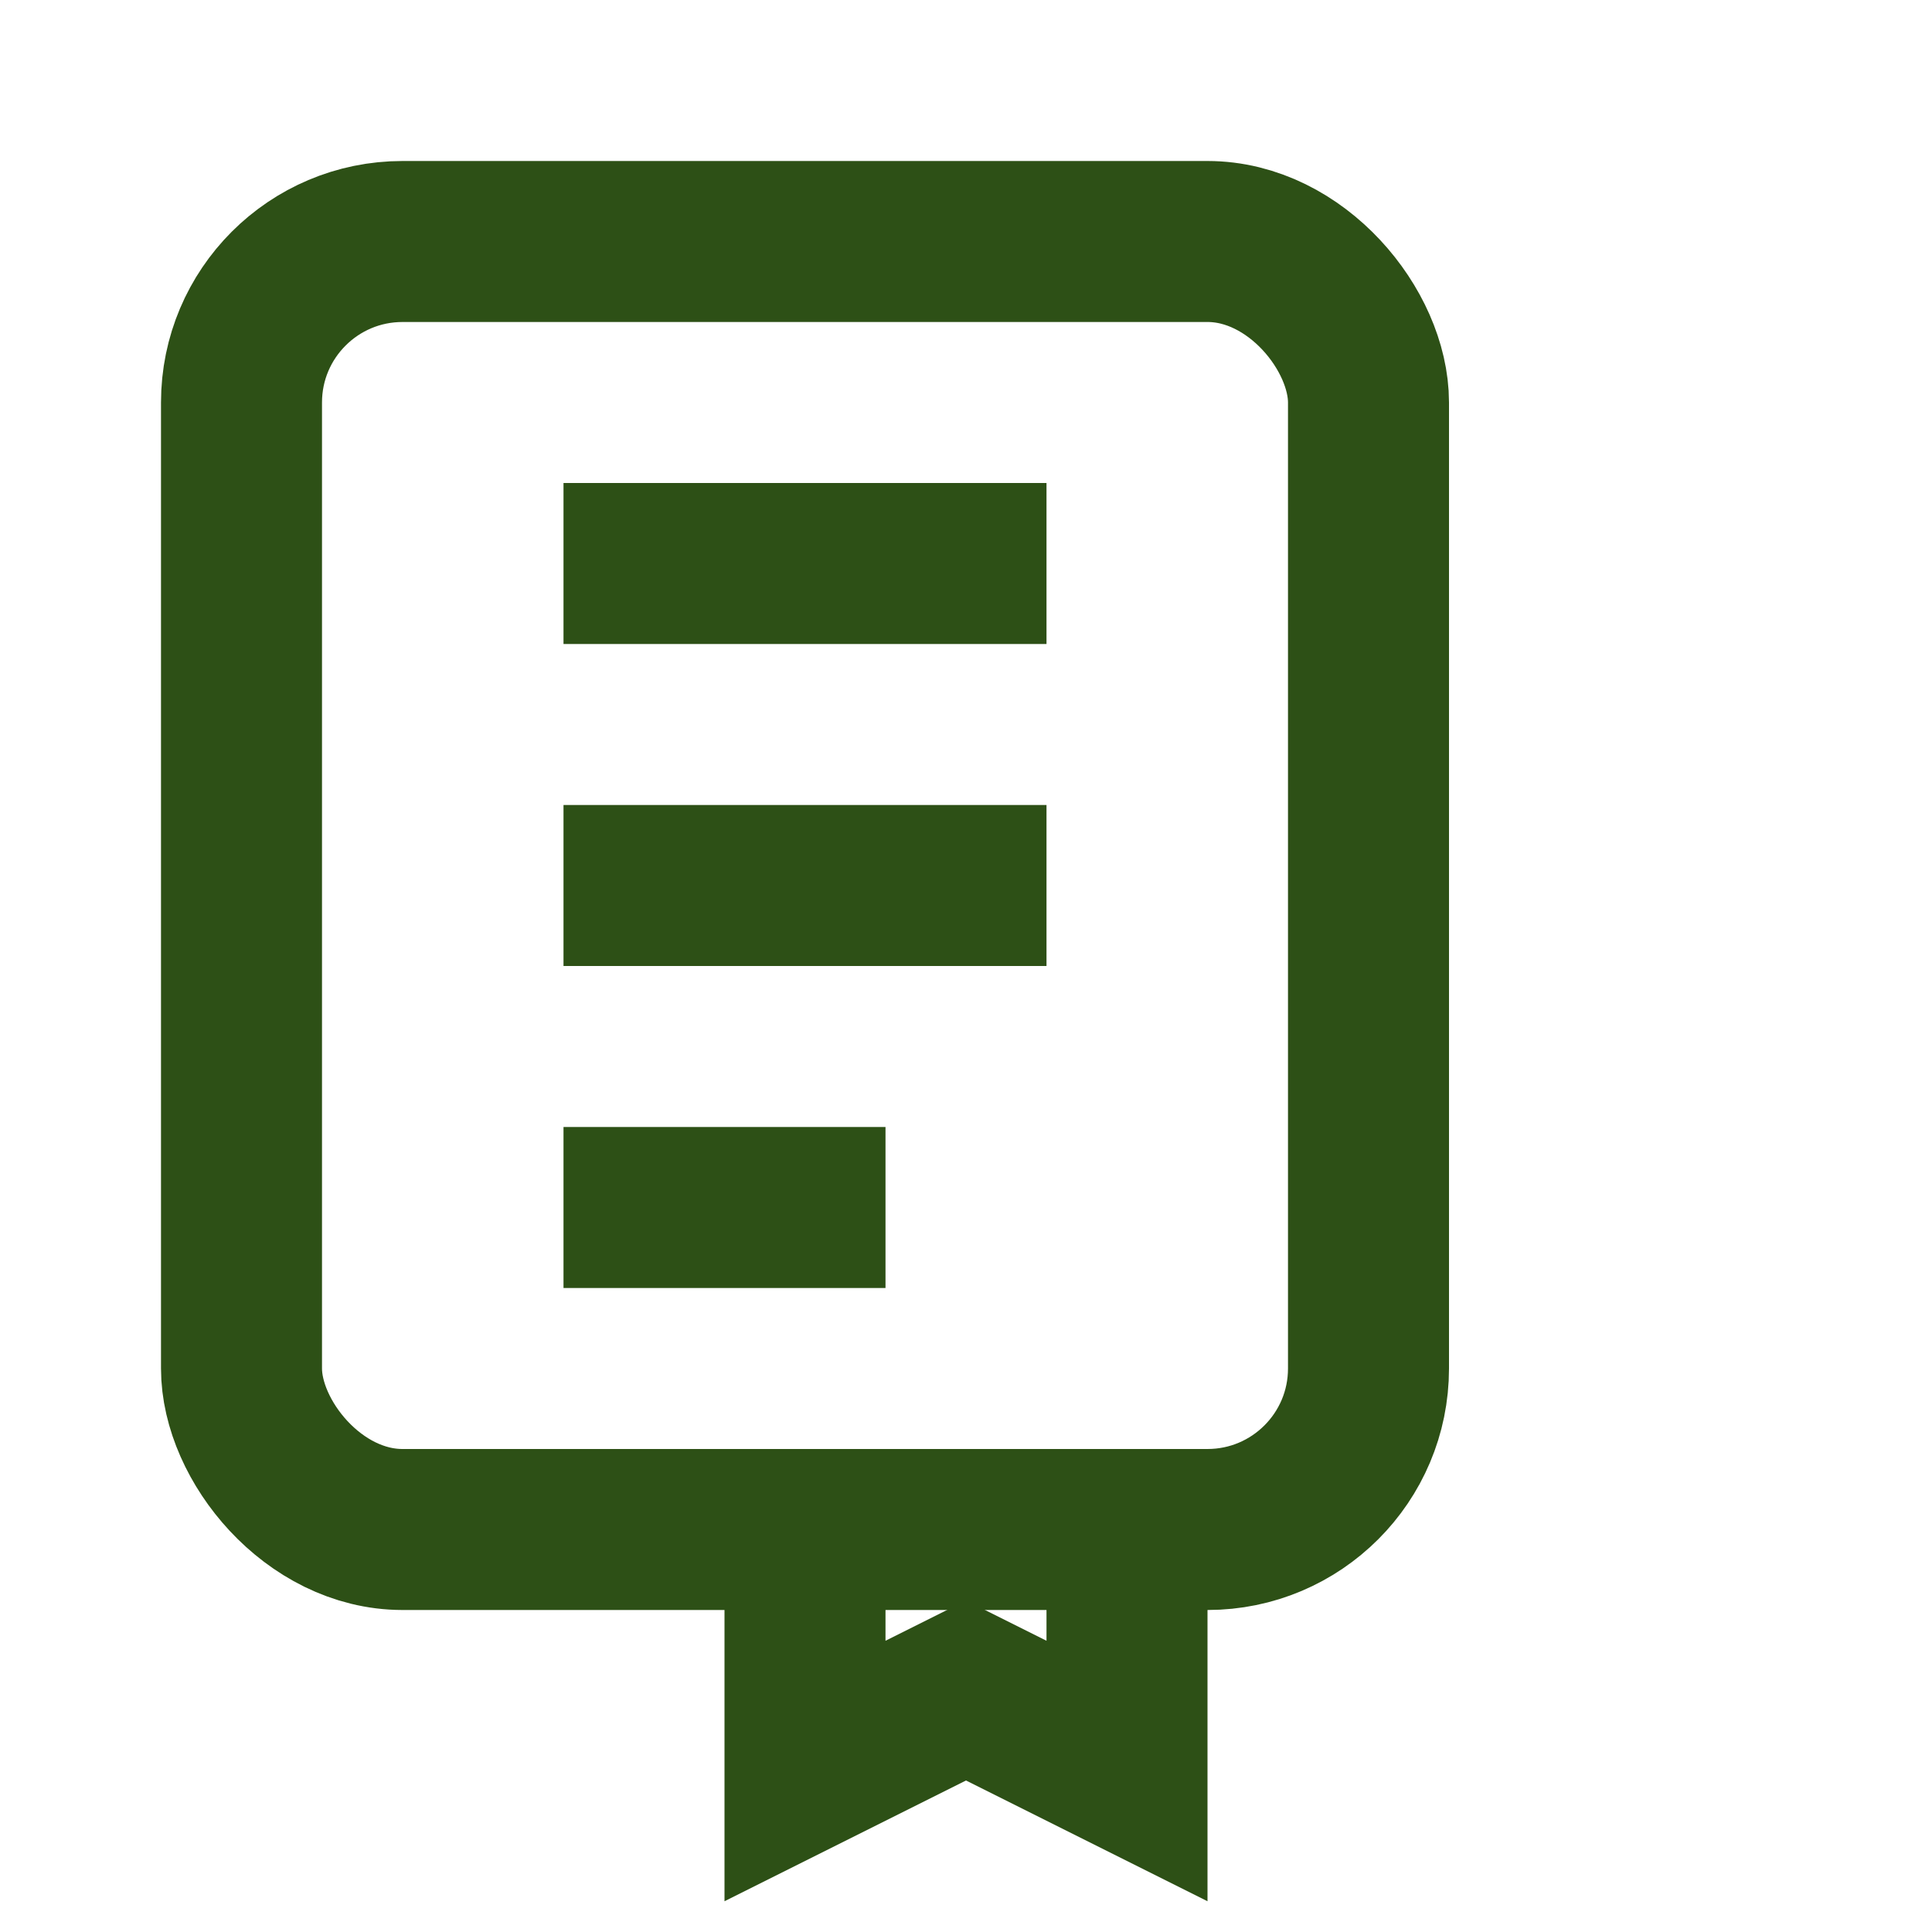
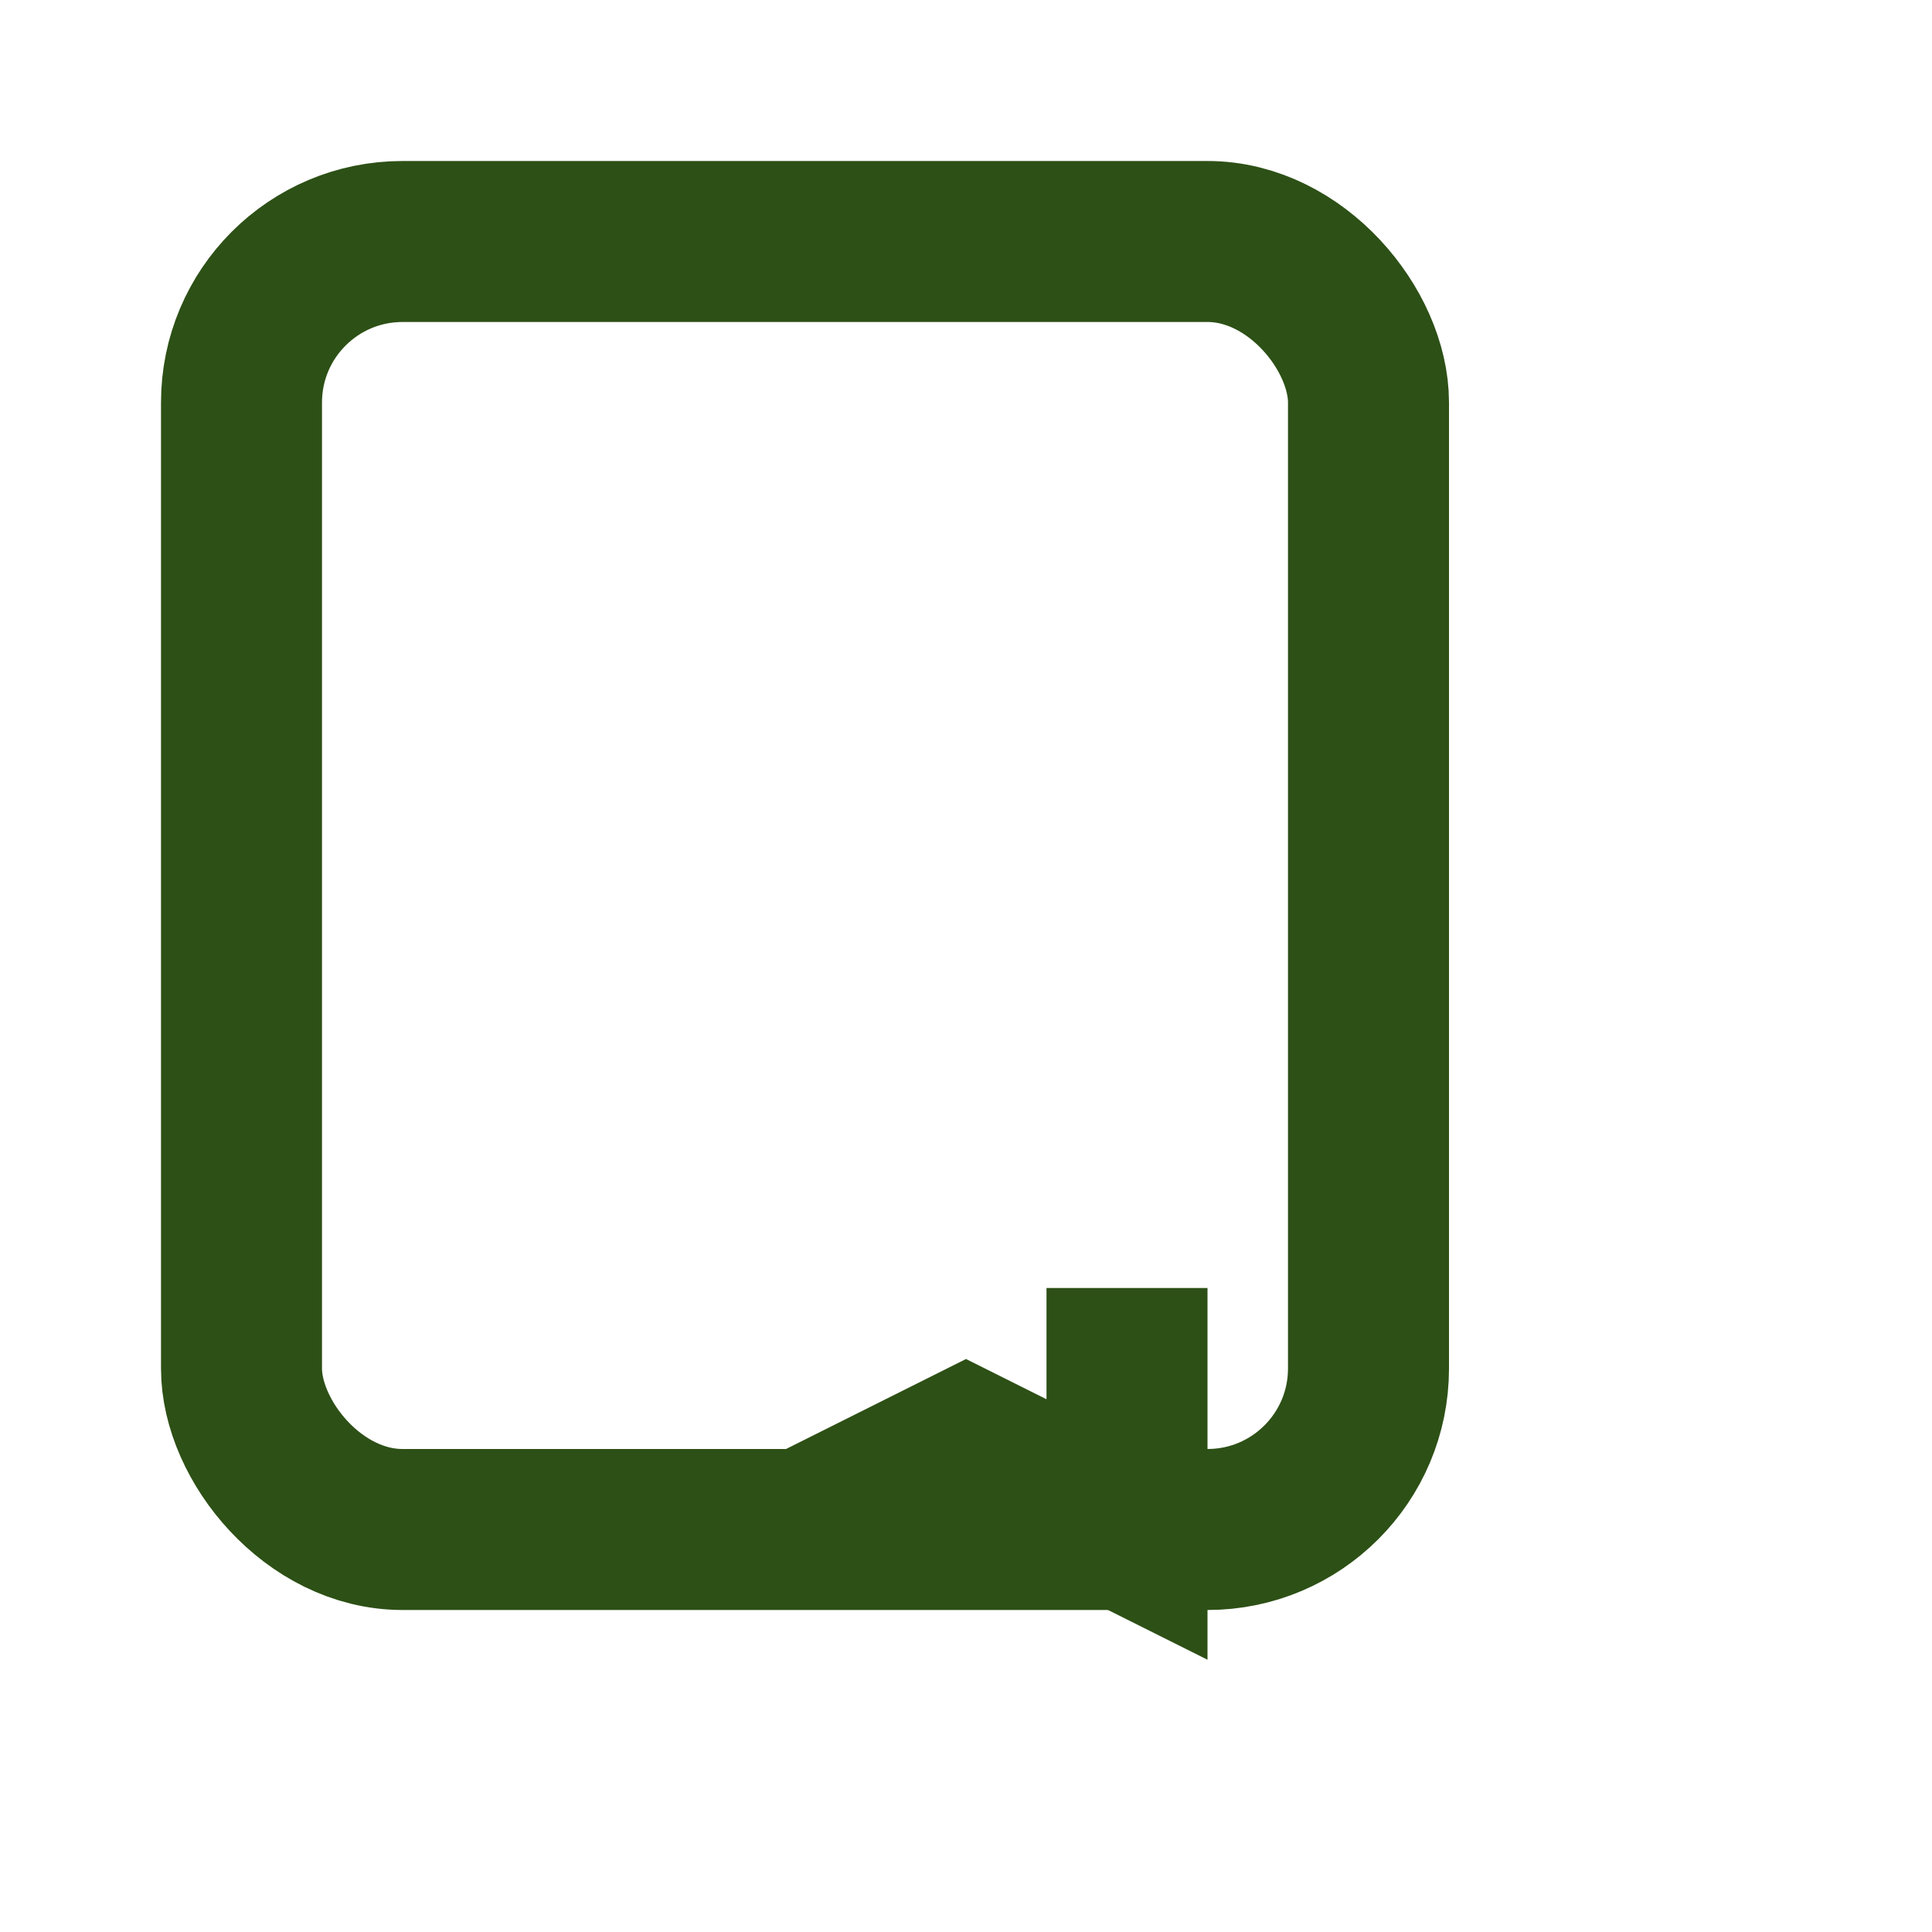
<svg xmlns="http://www.w3.org/2000/svg" width="24" height="24" viewBox="0 0 24 24" fill="none" stroke="#2D5016" stroke-width="2">
  <rect x="3" y="3" width="14" height="16" rx="2" />
-   <path d="M10 19v3l2-1 2 1v-3" />
-   <path d="M7 7h6M7 11h6M7 15h4" />
+   <path d="M10 19l2-1 2 1v-3" />
</svg>